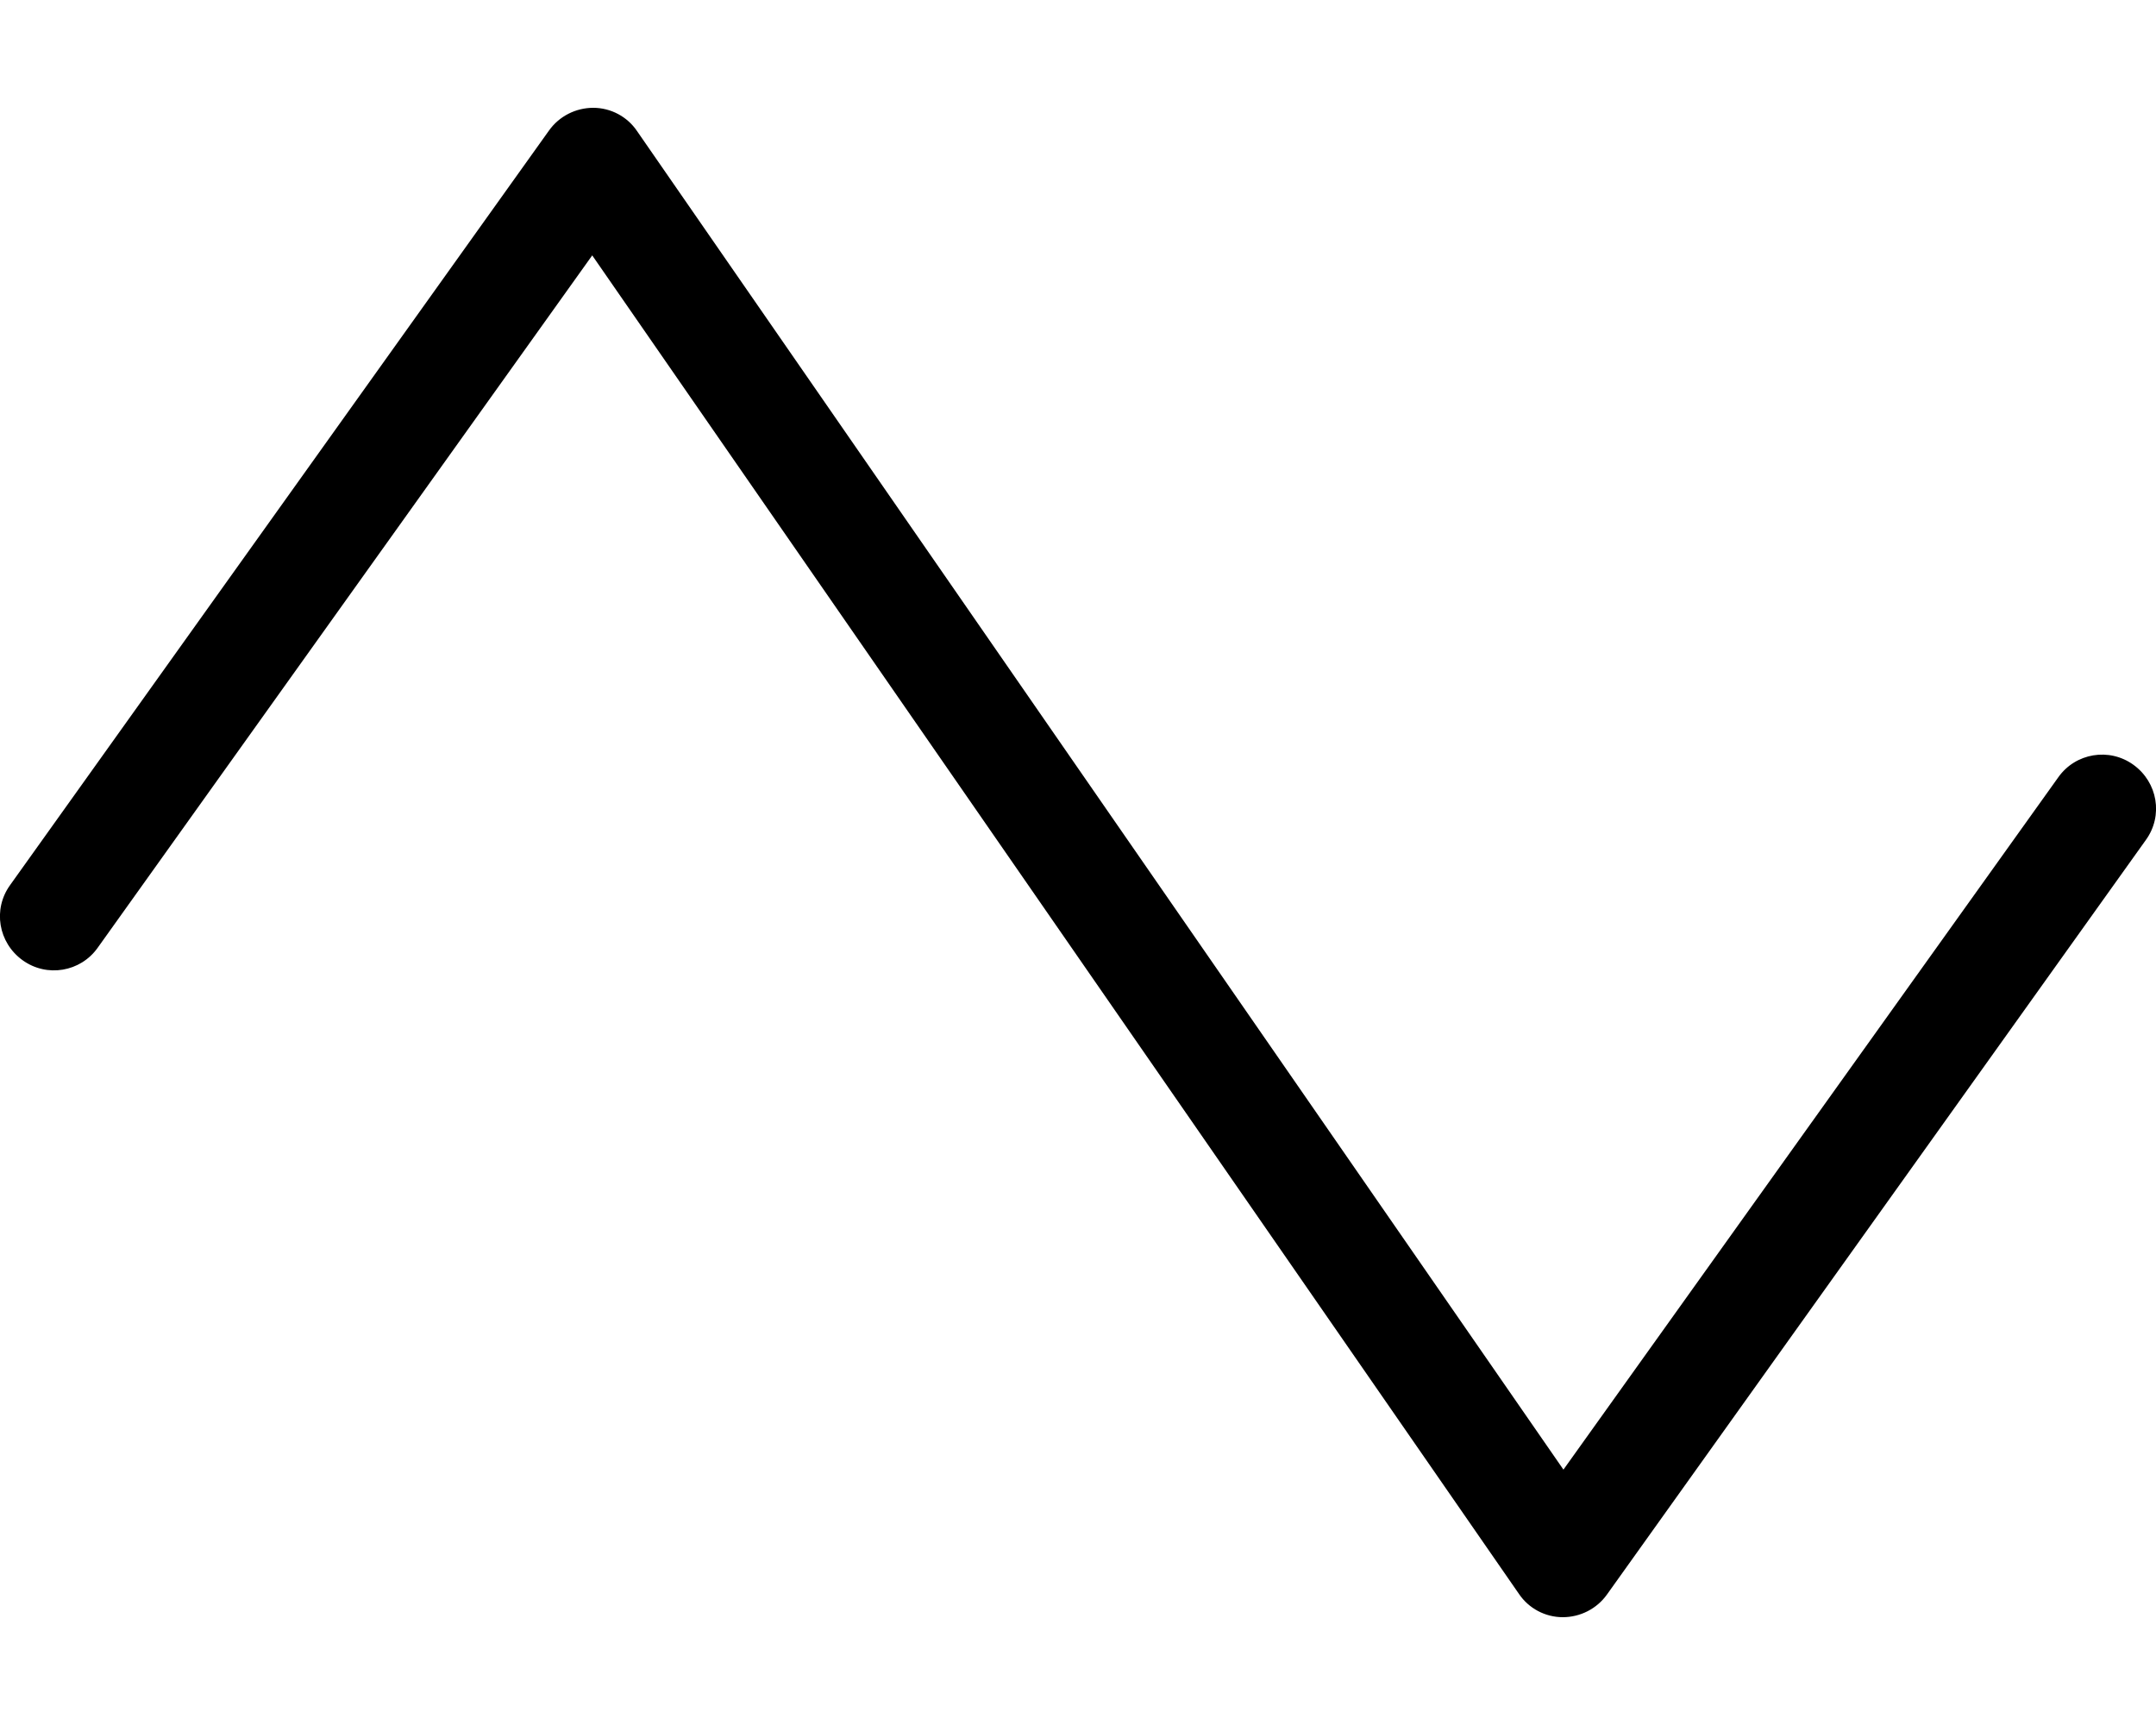
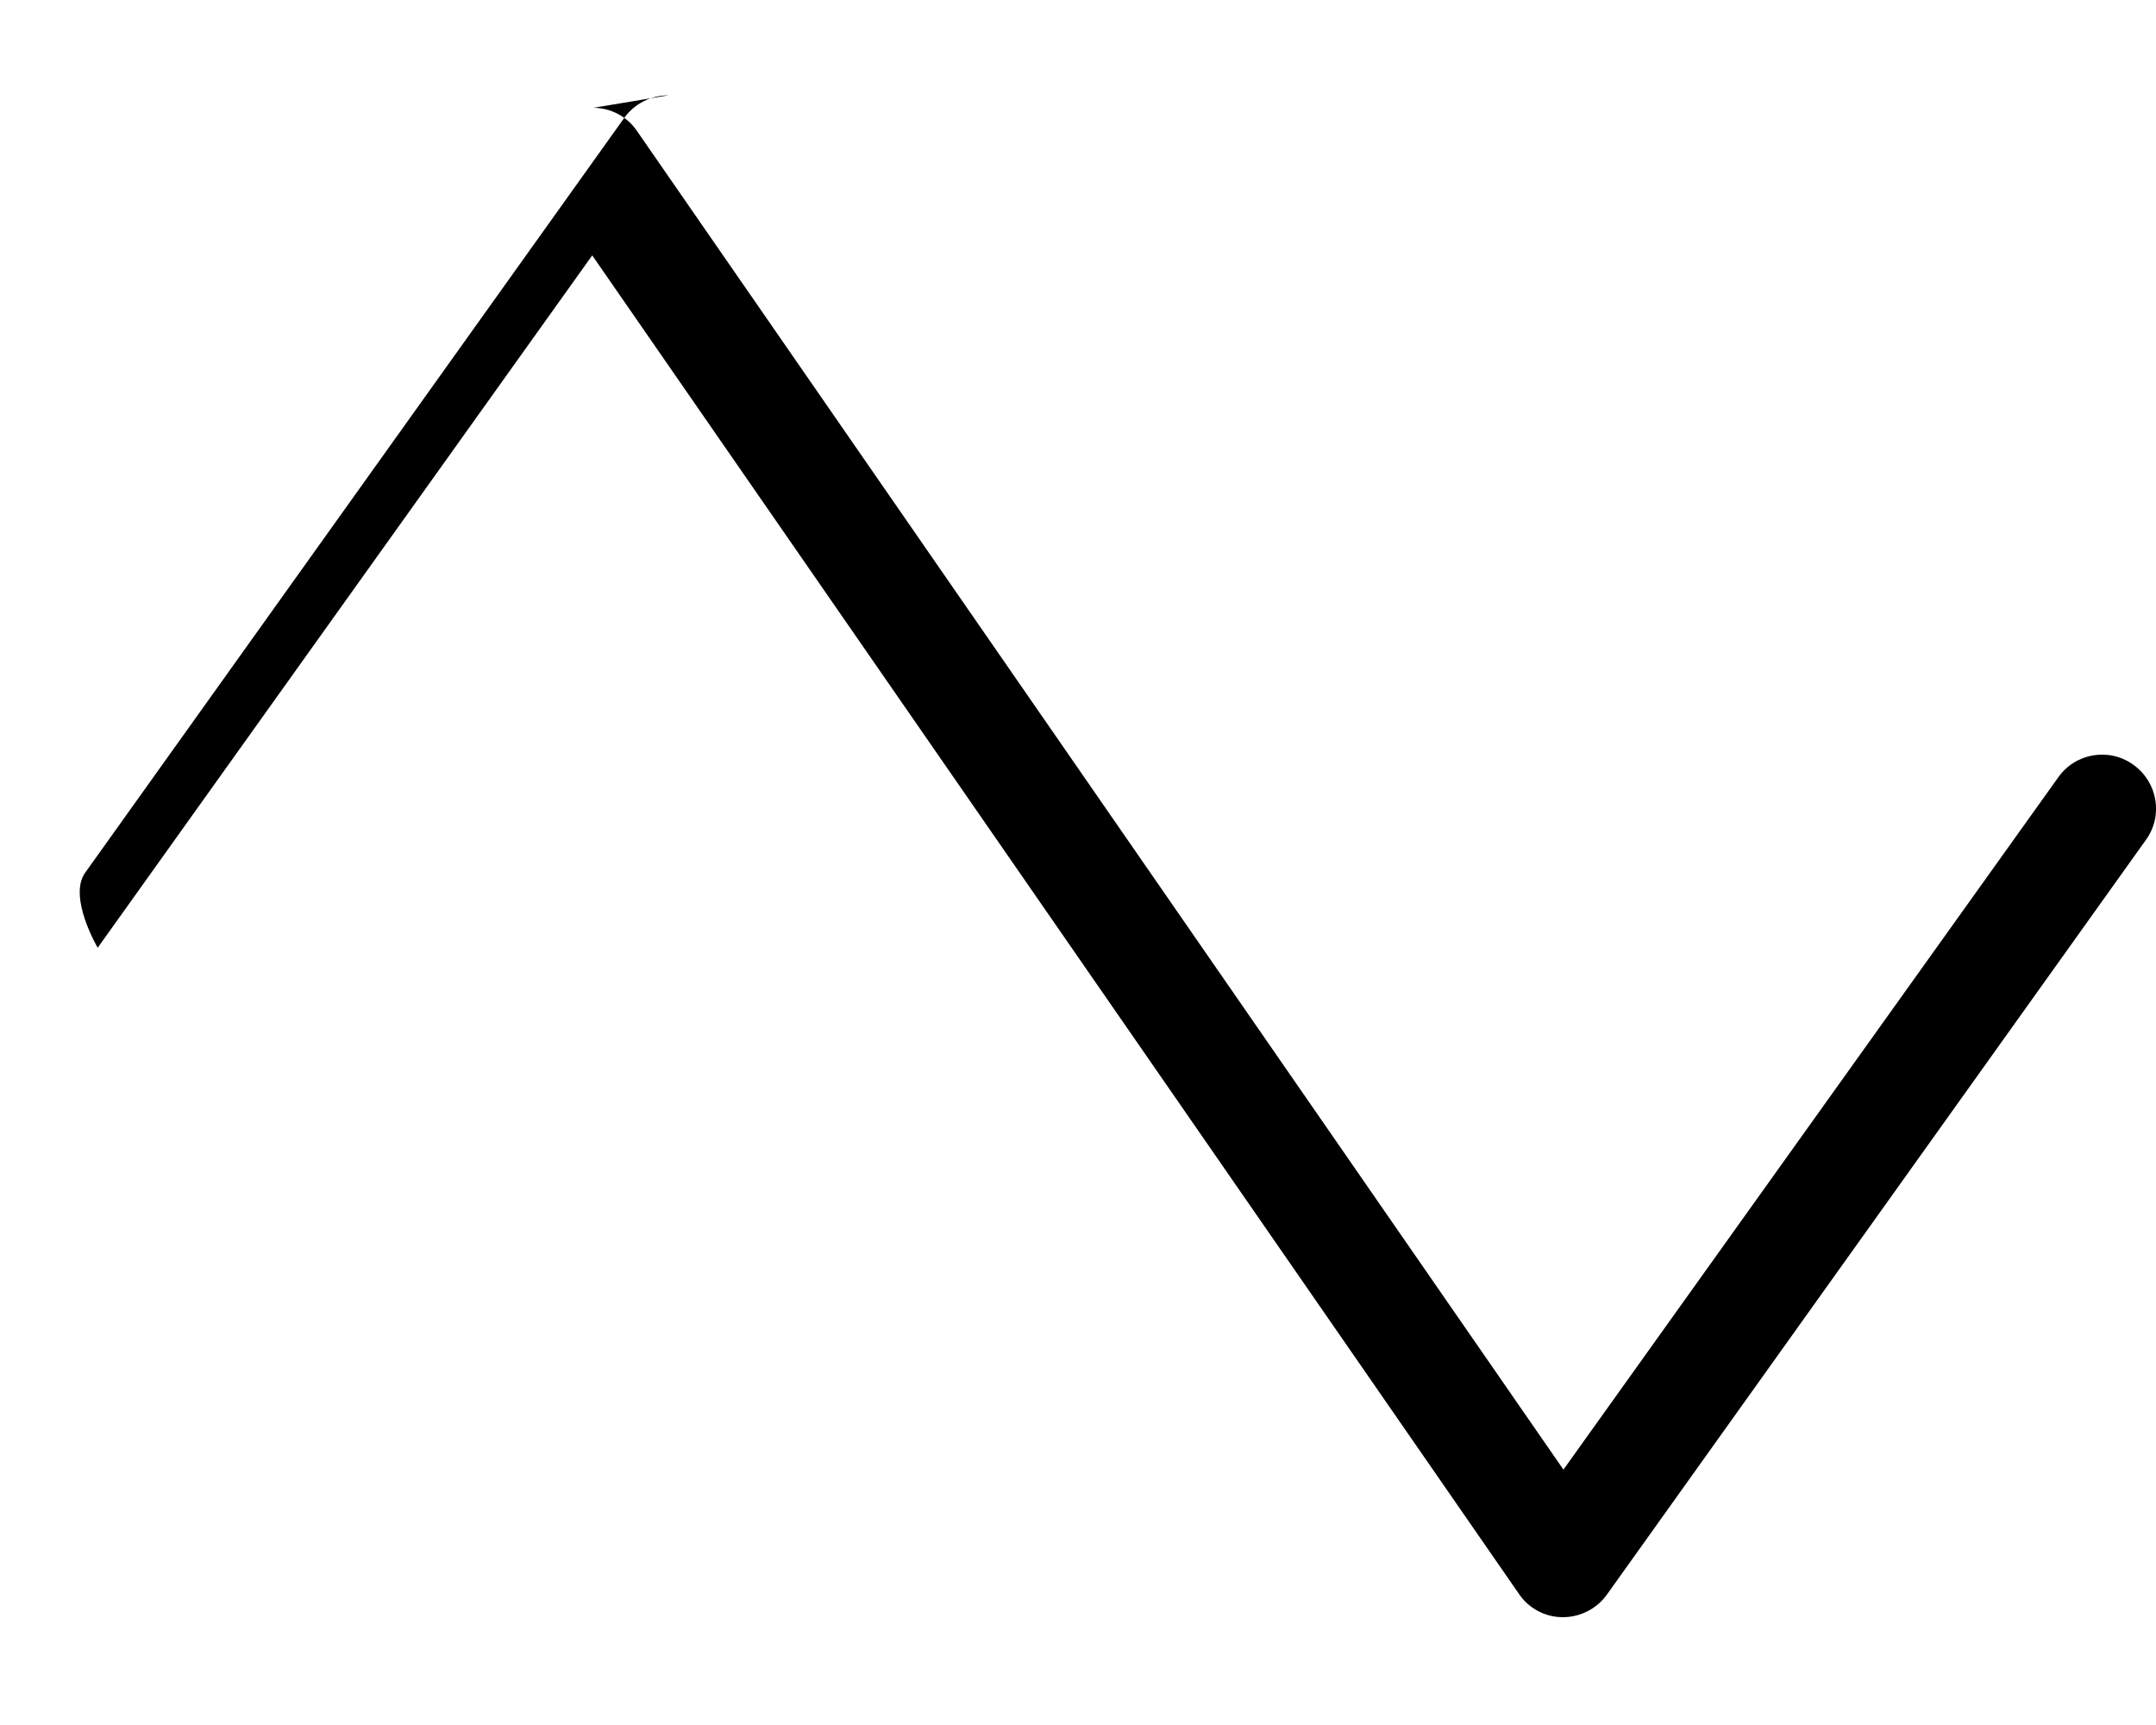
<svg xmlns="http://www.w3.org/2000/svg" viewBox="0 0 640 512">
-   <path d="M176.1 32c5.2 0 10.1 2.6 13 6.9l275 397.3L611 230.7c5.1-7.2 15.1-8.9 22.3-3.7s8.9 15.1 3.7 22.3l-160 224c-3 4.2-7.9 6.7-13.1 6.7s-10.1-2.6-13-6.9L175.8 75.8 29 281.3c-5.1 7.2-15.1 8.9-22.3 3.7s-8.9-15.1-3.7-22.3l160-224c3-4.2 7.9-6.7 13.1-6.7z" />
+   <path d="M176.1 32c5.2 0 10.1 2.6 13 6.9l275 397.3L611 230.7c5.1-7.2 15.1-8.9 22.3-3.7s8.9 15.1 3.7 22.3l-160 224c-3 4.2-7.9 6.7-13.1 6.7s-10.1-2.6-13-6.9L175.8 75.8 29 281.3s-8.9-15.1-3.7-22.3l160-224c3-4.2 7.9-6.7 13.1-6.7z" />
</svg>